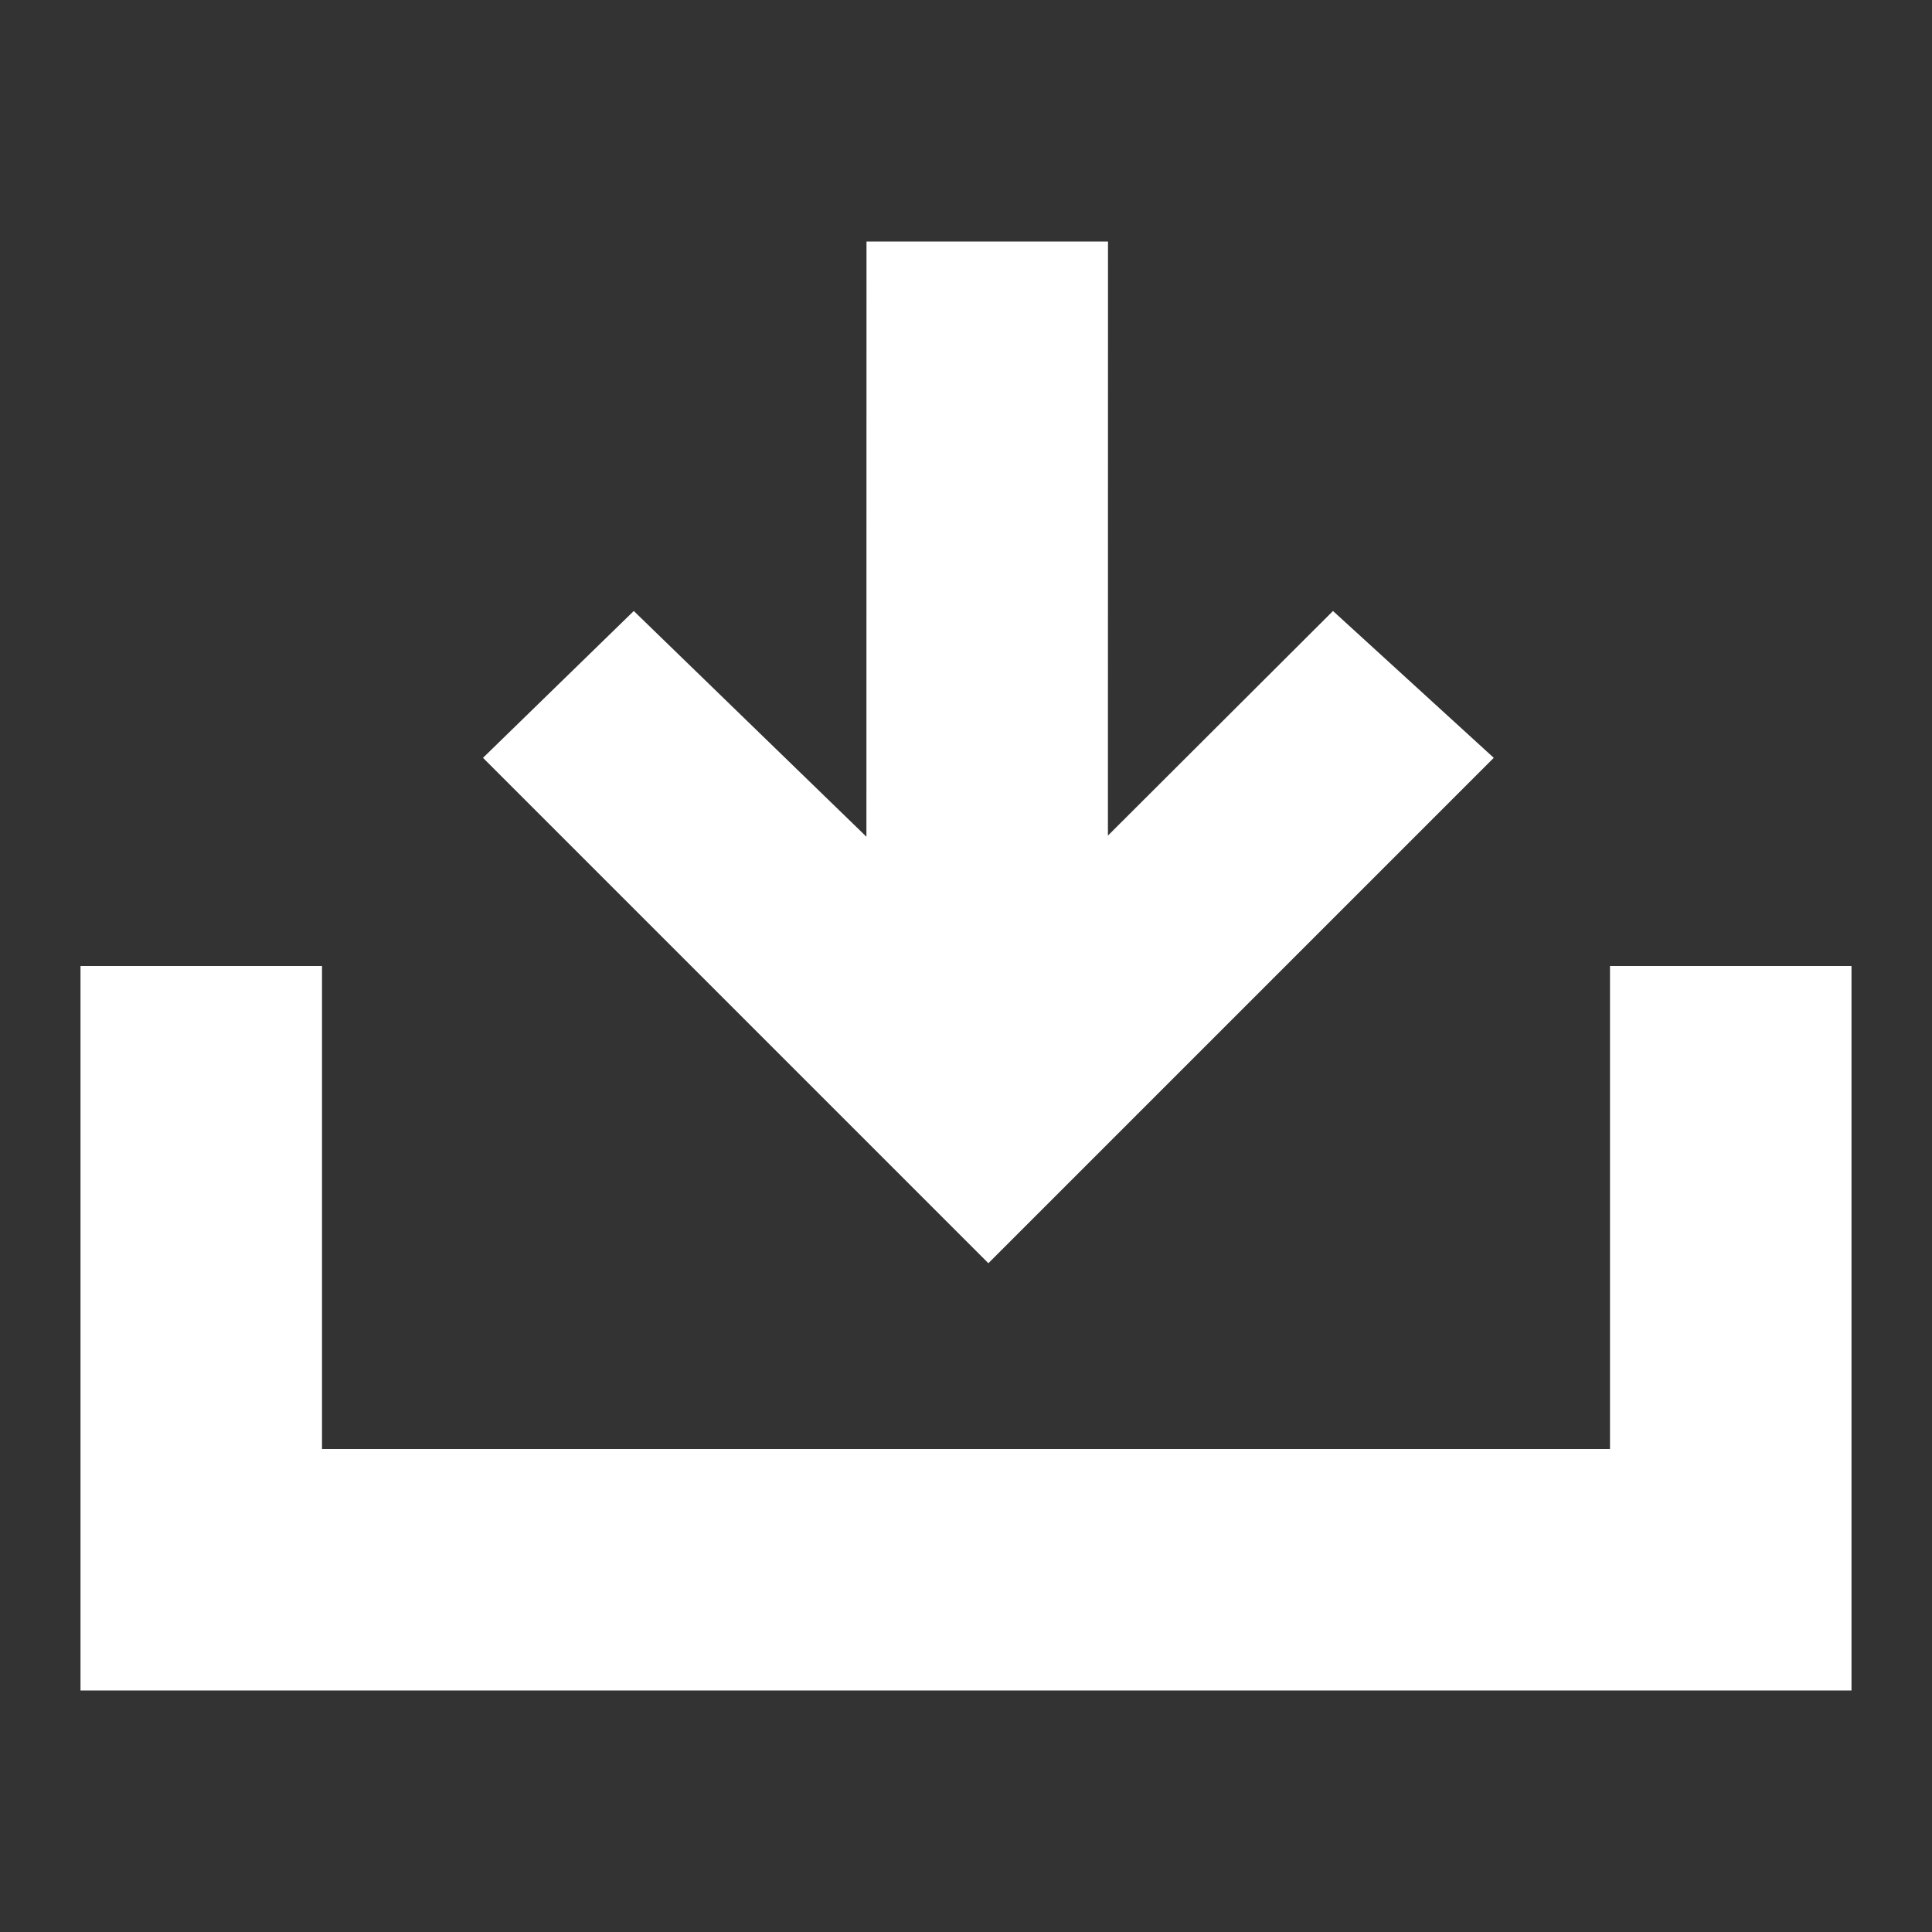
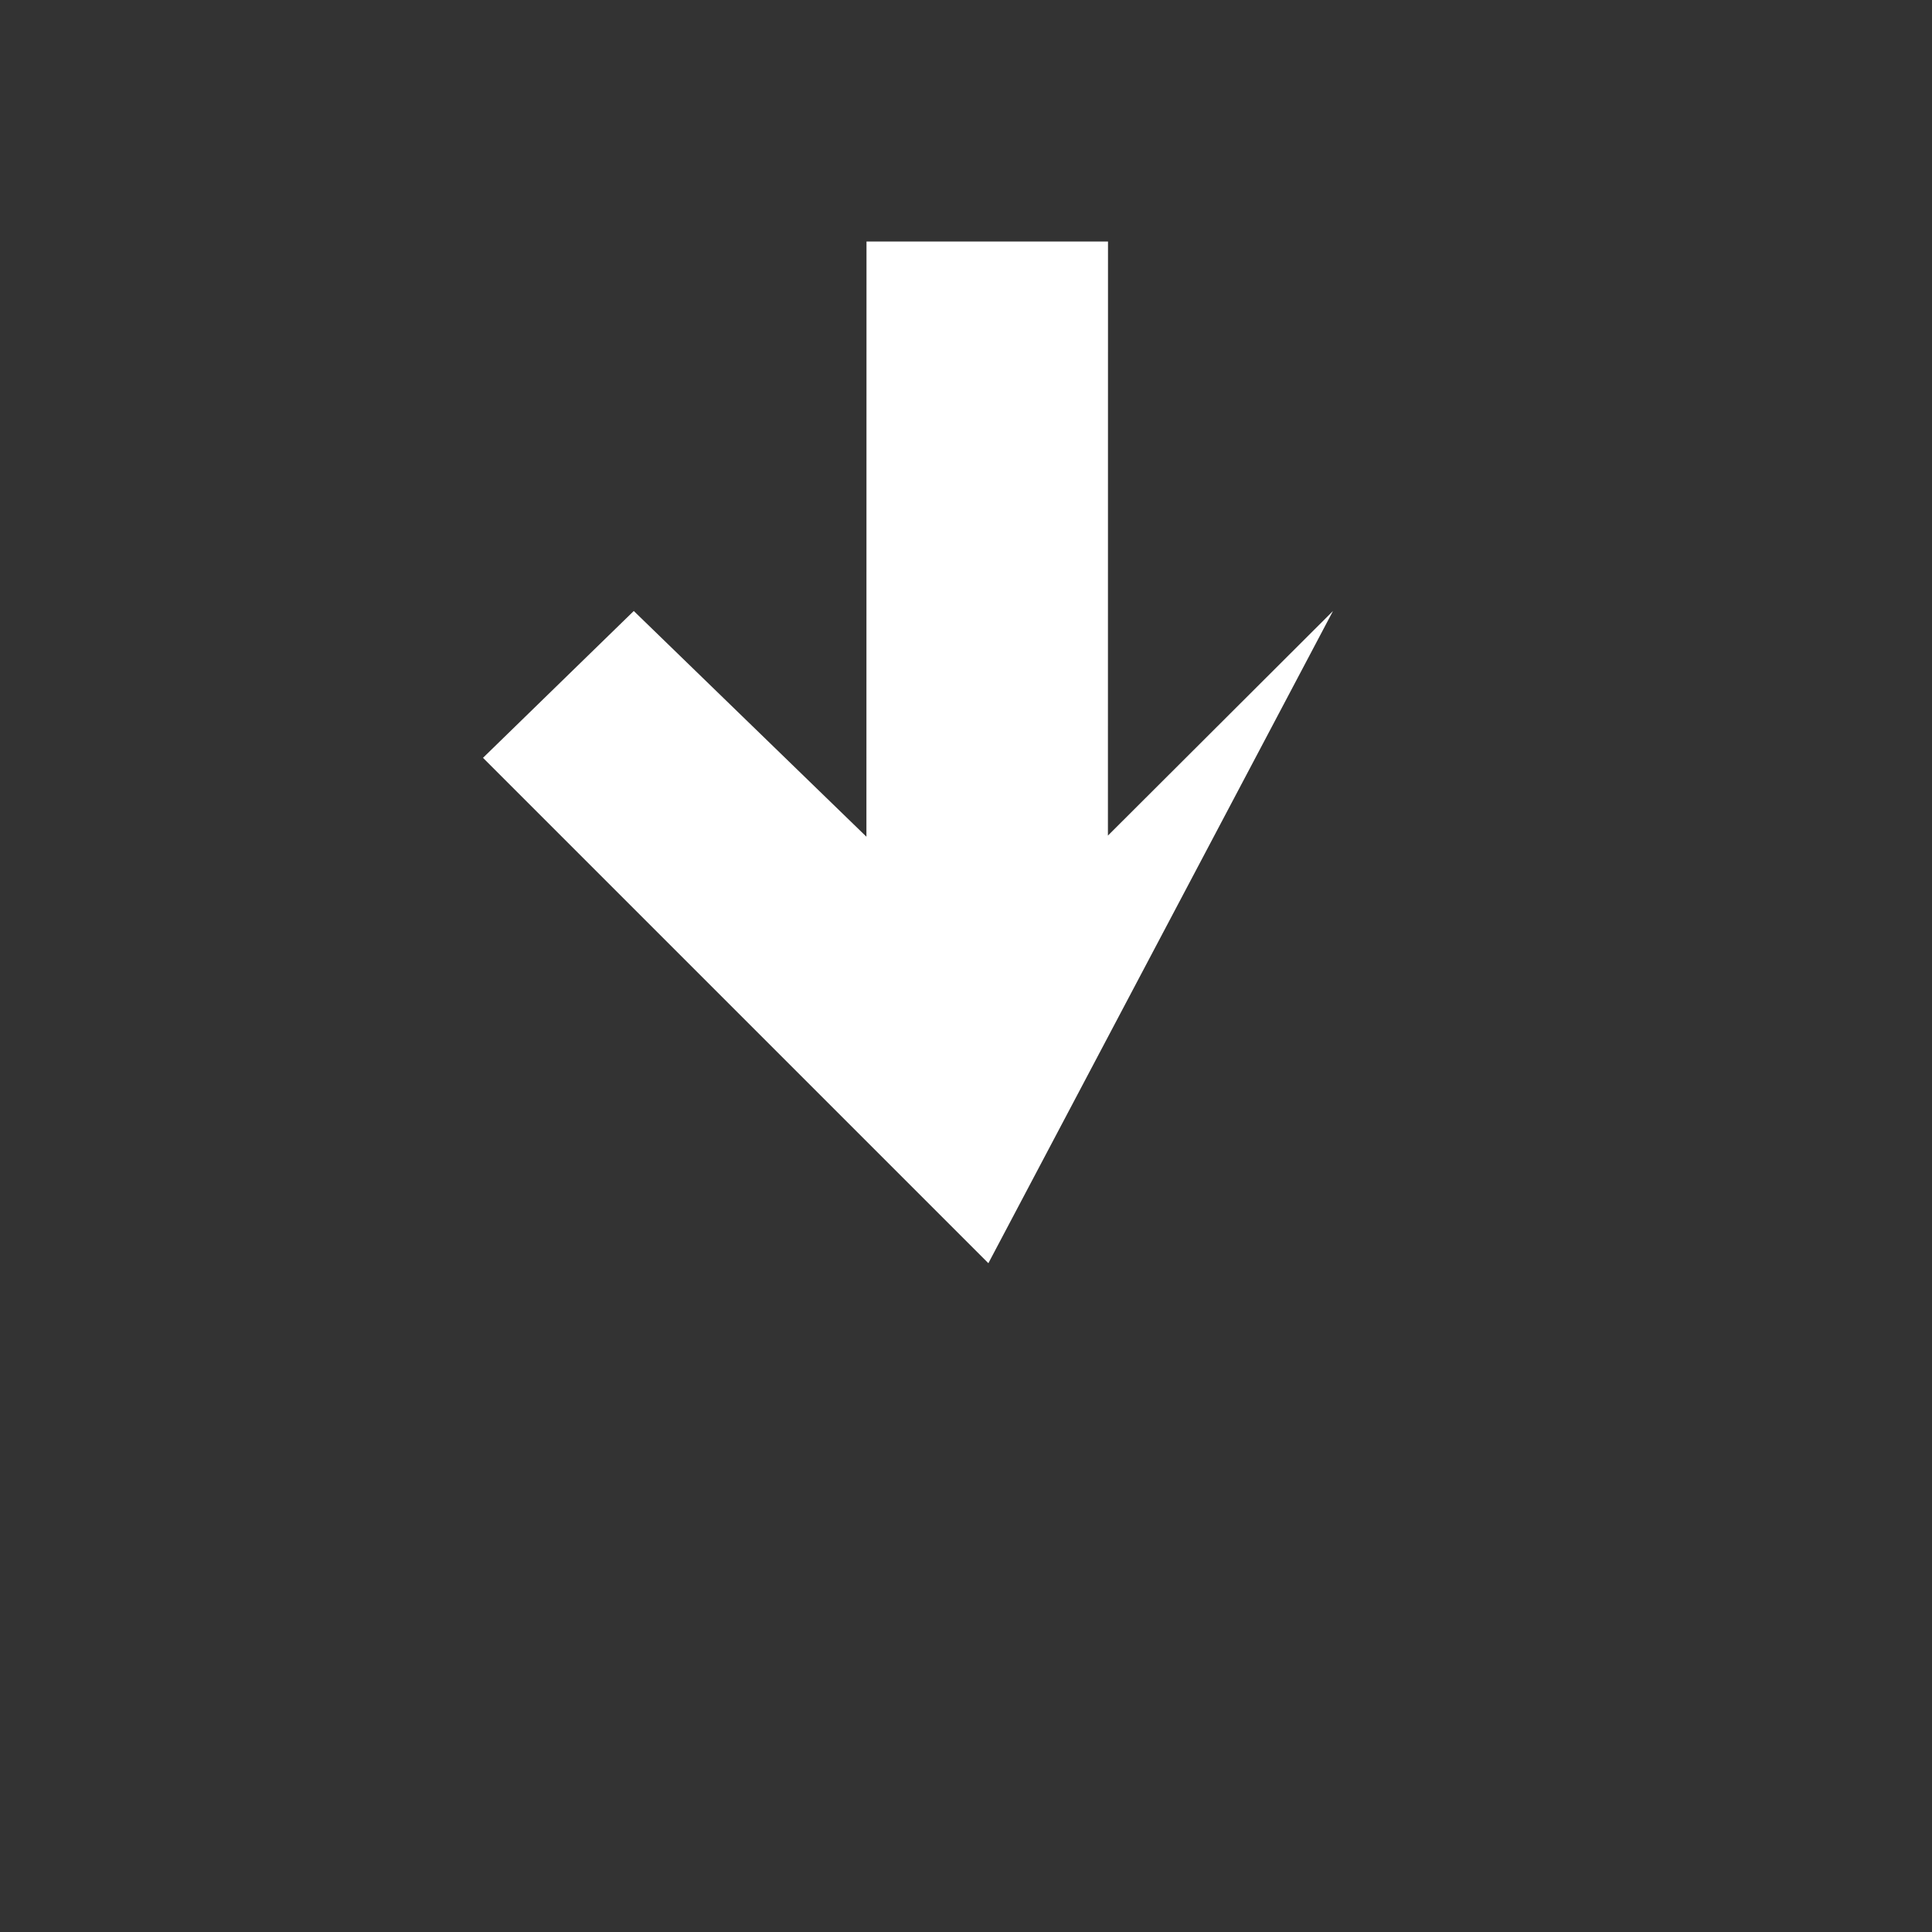
<svg xmlns="http://www.w3.org/2000/svg" width="24px" height="24px" viewBox="0 0 24 24" version="1.1">
  <rect x="0" y="0" width="24" height="24" fill="#333333" stroke="none" />
  <title>download</title>
  <g id="download" stroke="none" stroke-width="1" fill="none" fill-rule="evenodd">
-     <path d="M23,21 L1,21 L1,12 L4,12 L4,18 L20,18 L20,12 L23,12 L23,21 Z" id="Combined-Shape" fill="#FFFFFF" />
-     <path d="M13.764,3 L13.763,10.38 L16.559,7.59 L18.556,9.414 L12.278,15.692 L6,9.414 L7.873,7.59 L10.763,10.394 L10.764,3 L13.764,3 Z" id="Combined-Shape" fill="#FFFFFF" />
+     <path d="M13.764,3 L13.763,10.38 L16.559,7.59 L12.278,15.692 L6,9.414 L7.873,7.59 L10.763,10.394 L10.764,3 L13.764,3 Z" id="Combined-Shape" fill="#FFFFFF" />
  </g>
</svg>